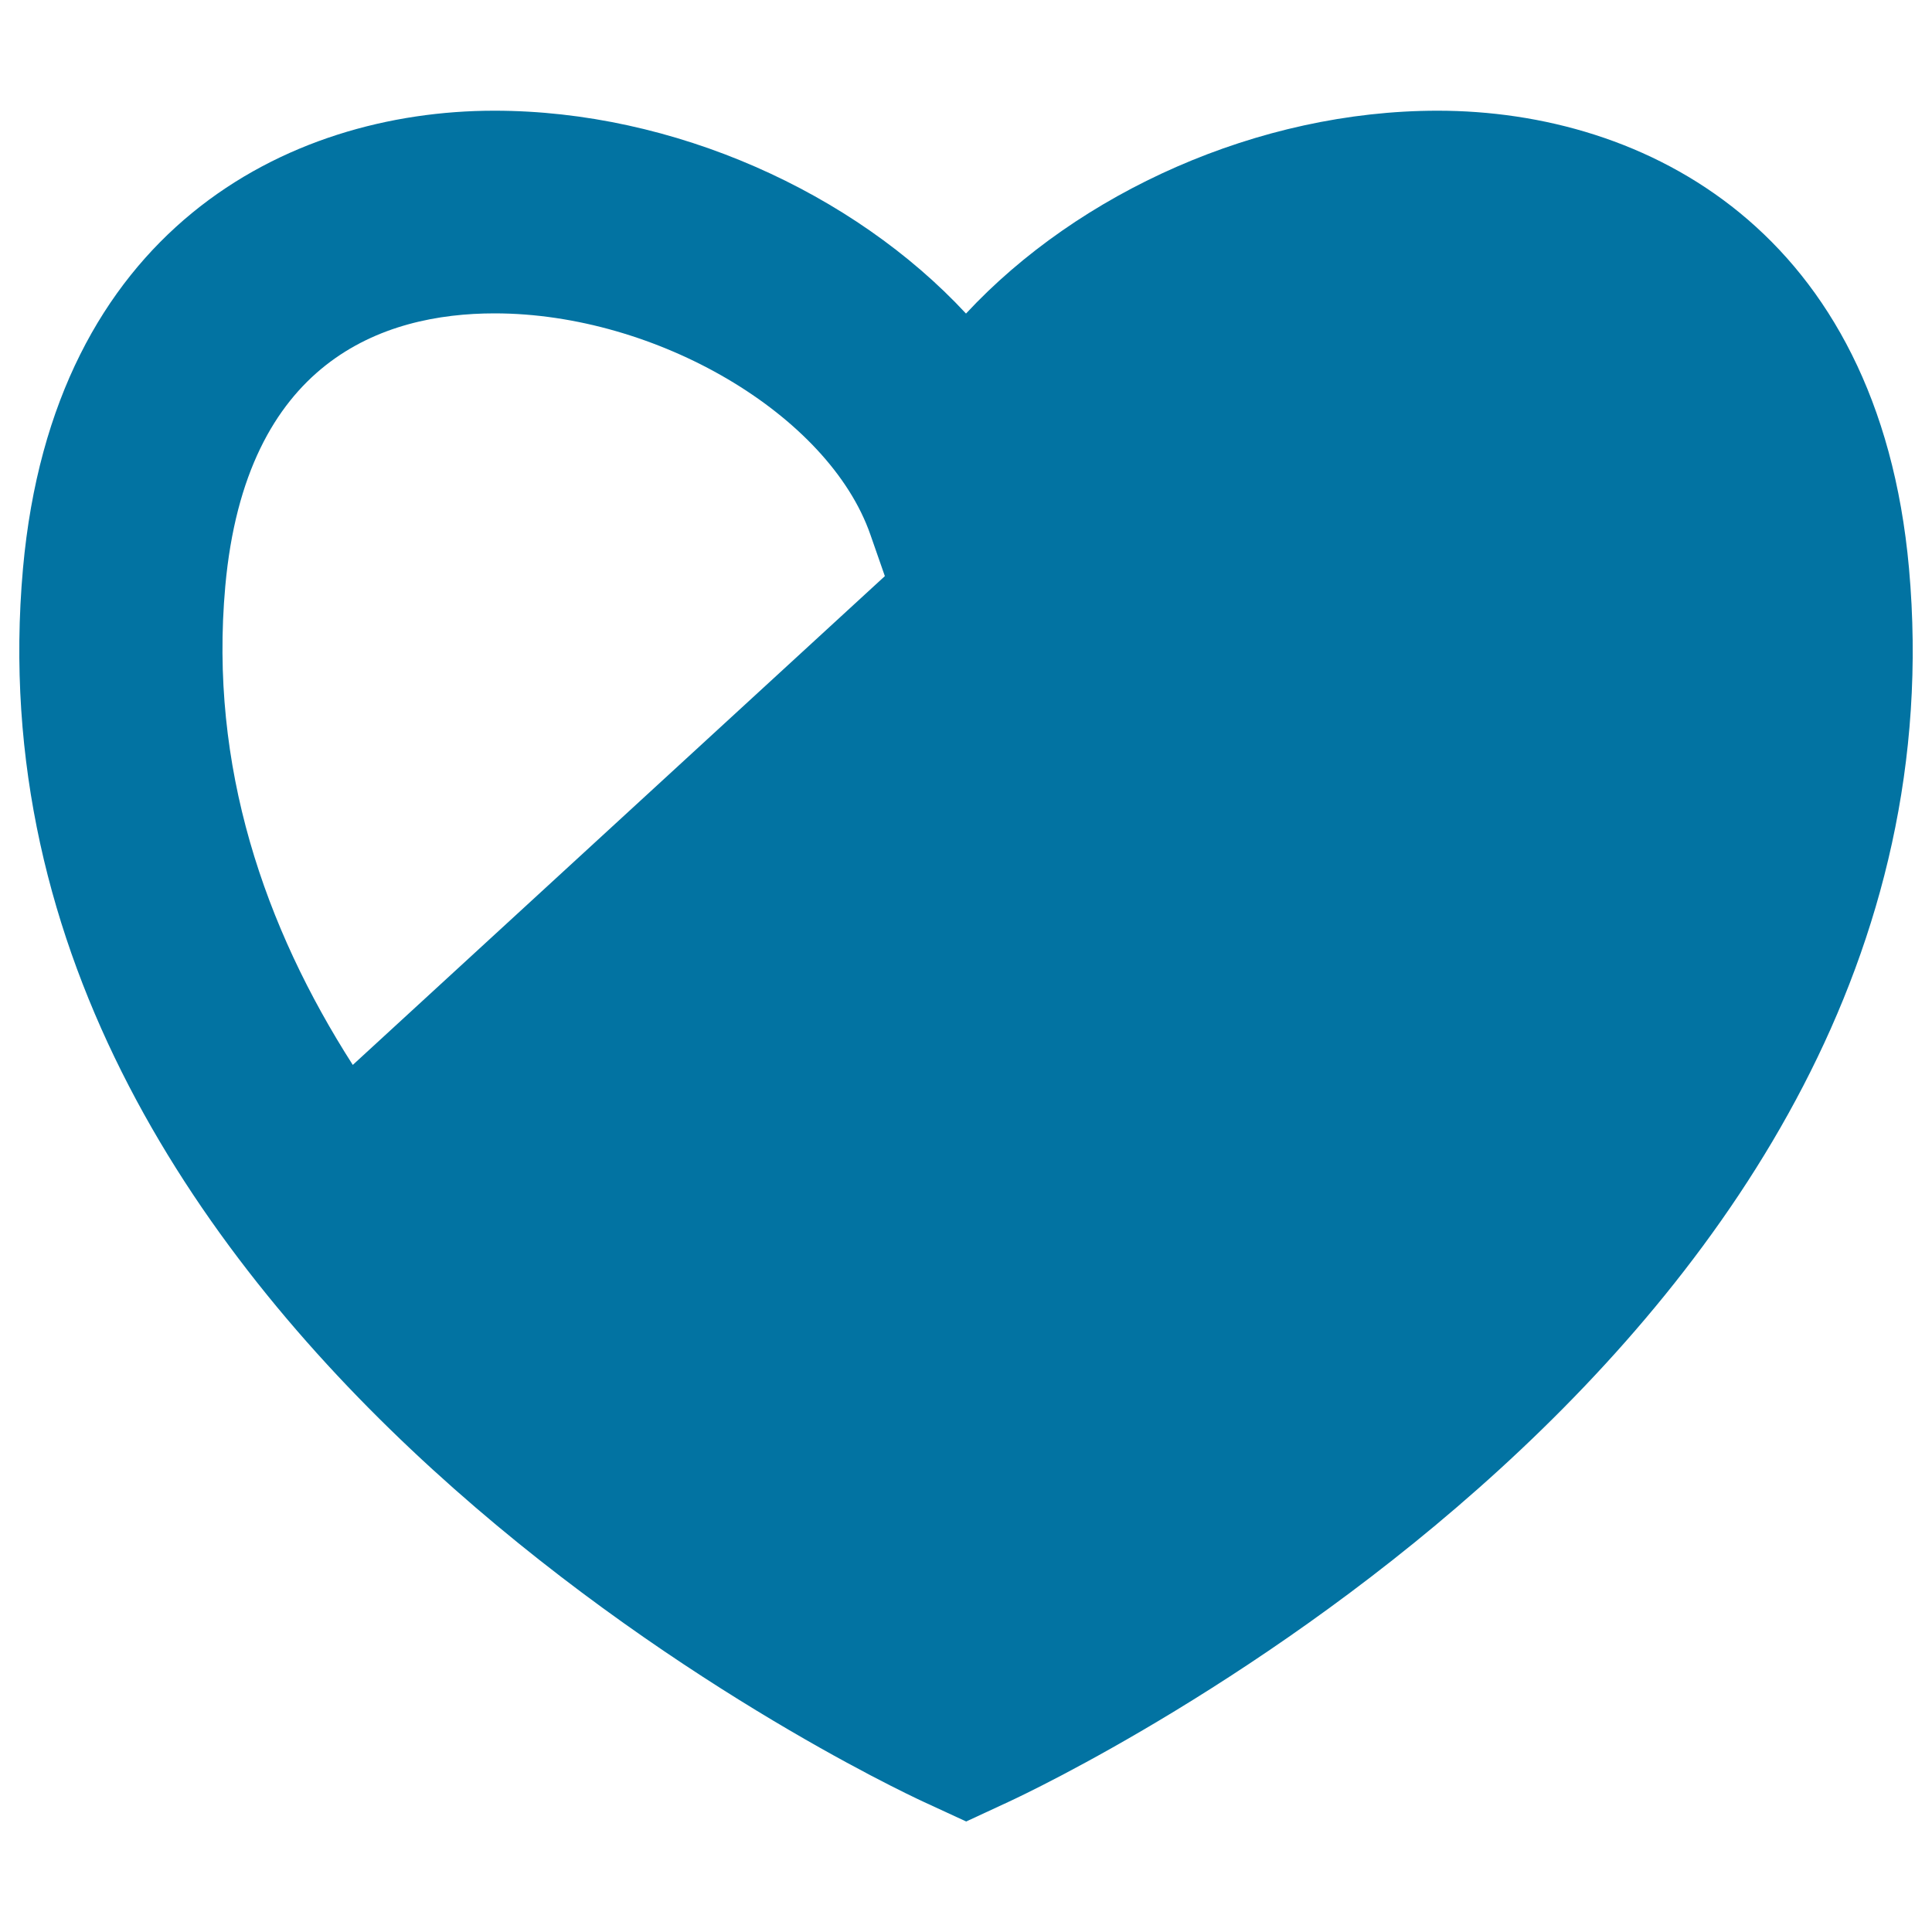
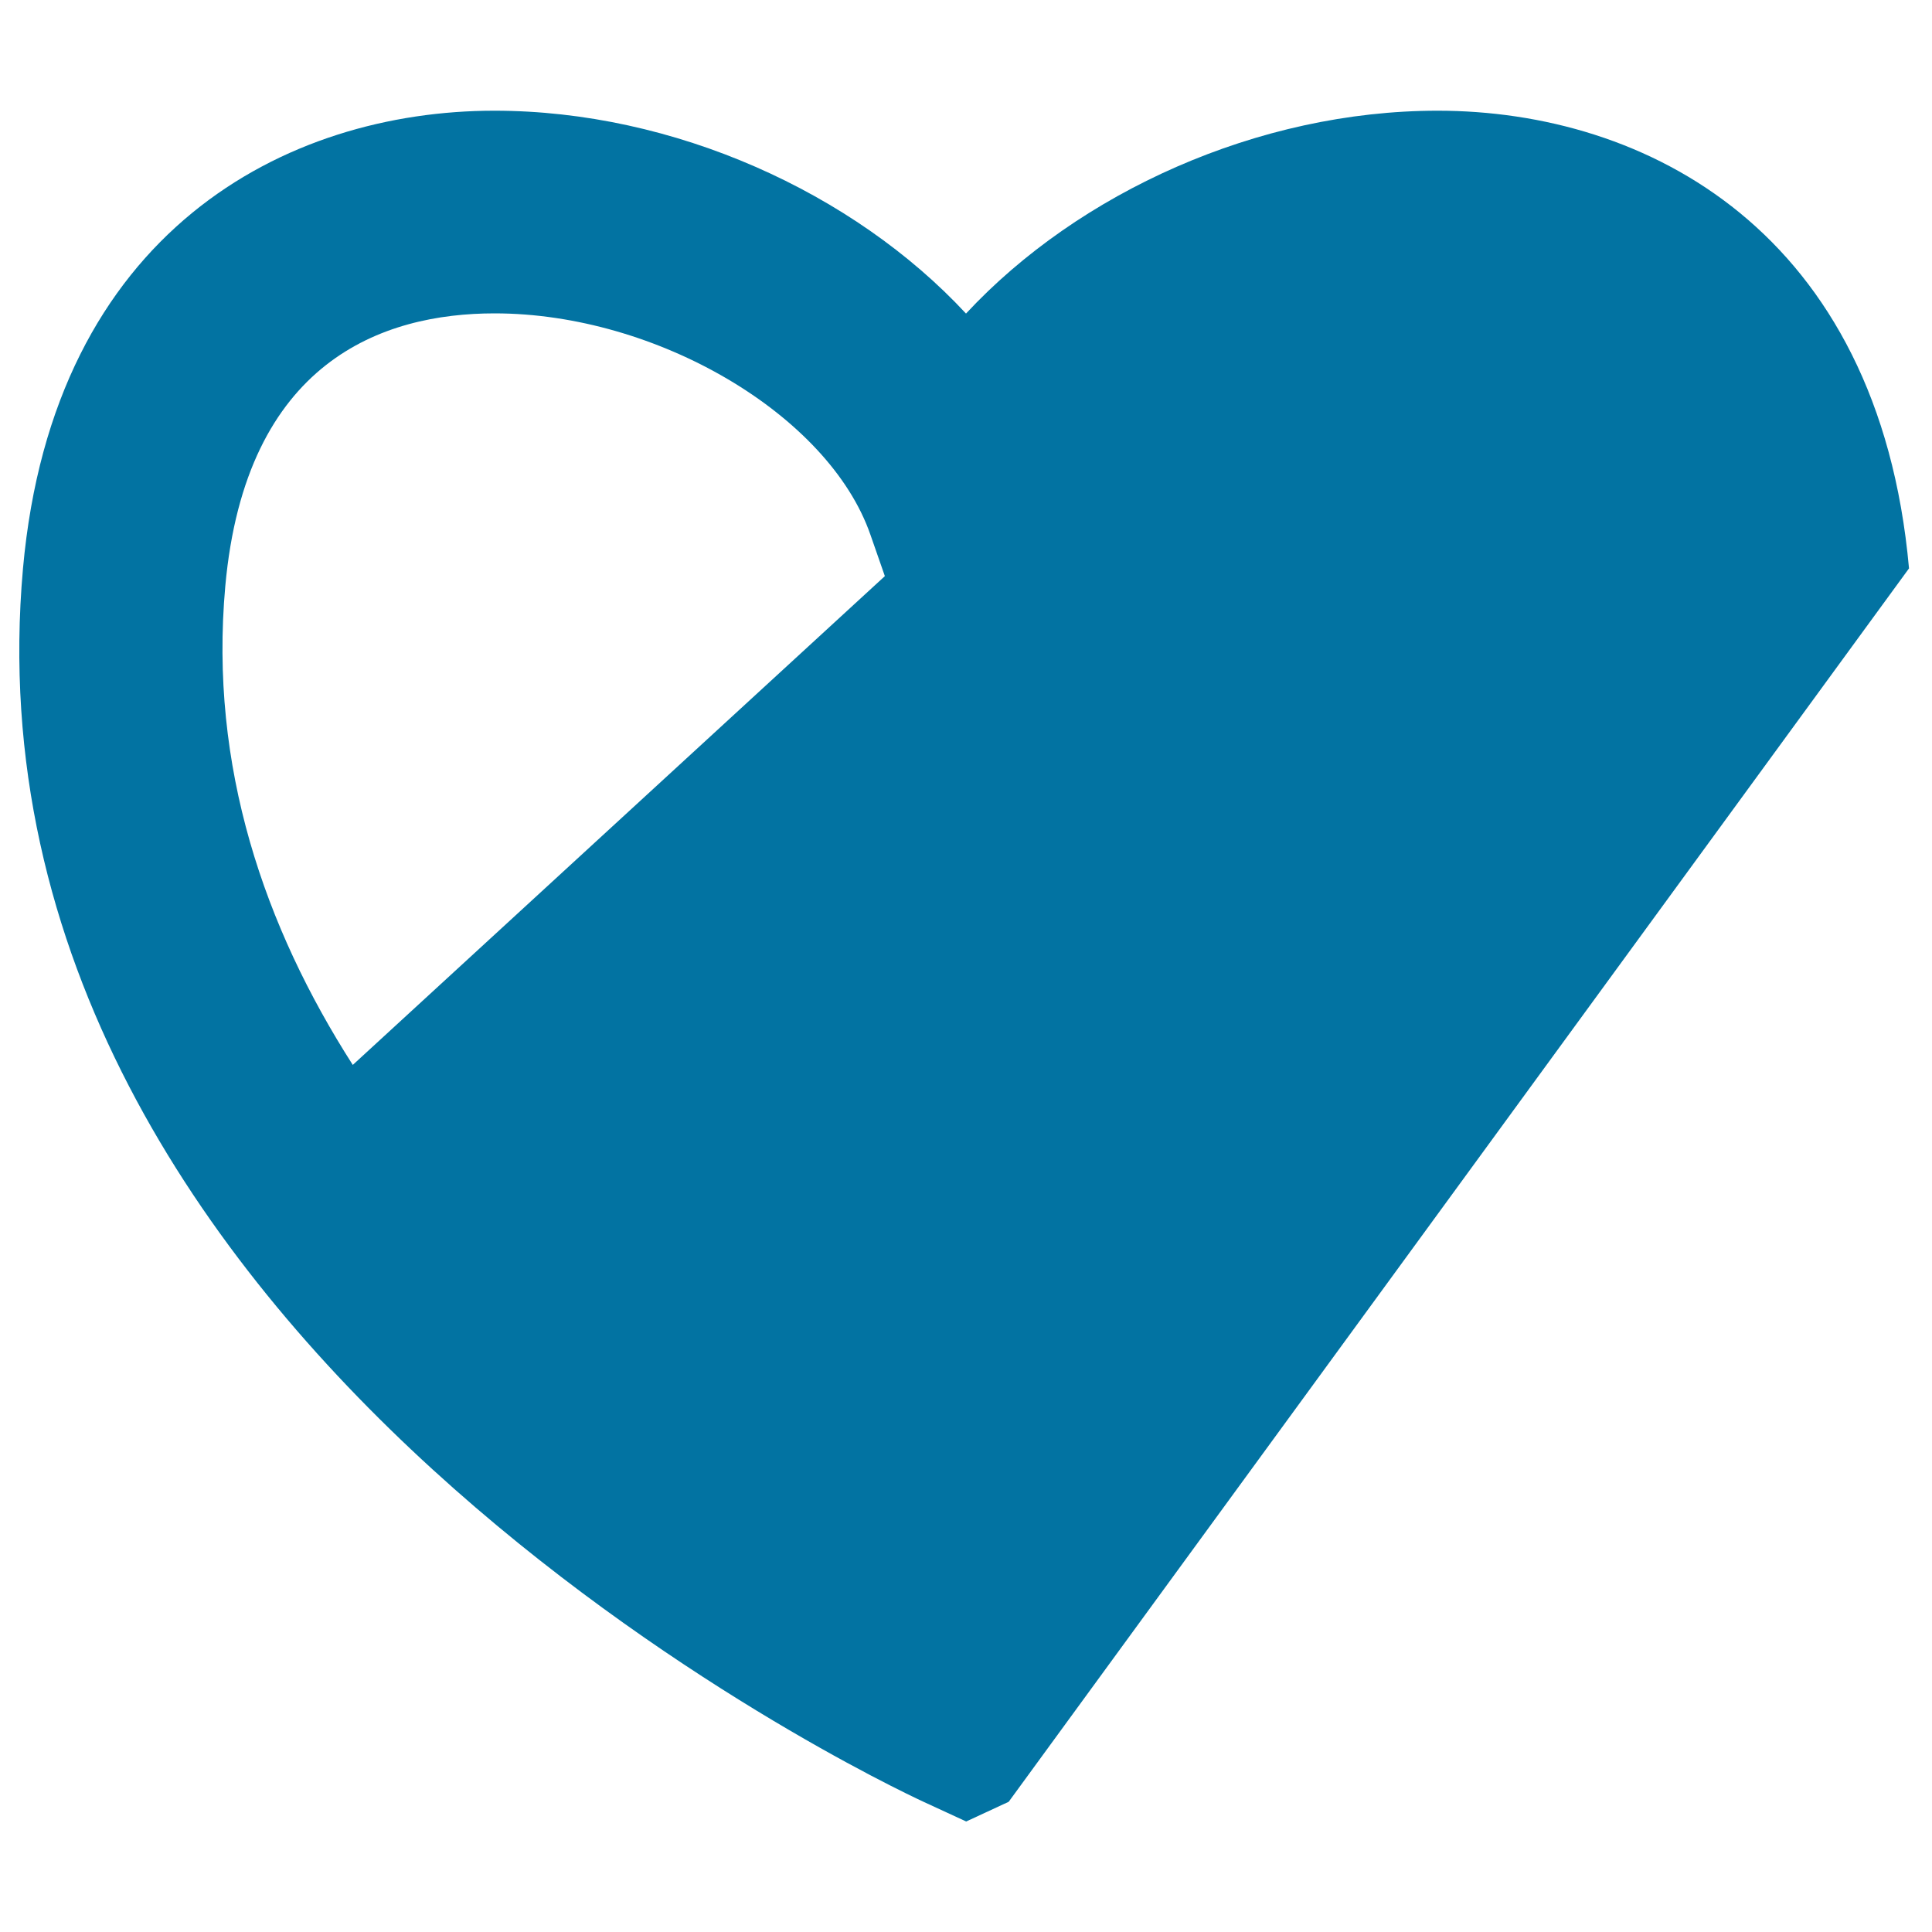
<svg xmlns="http://www.w3.org/2000/svg" viewBox="0 0 1000 1000" style="fill:#0273a2">
  <title>Heart Surgery SVG icon</title>
  <g>
-     <path d="M988.1,294.2c-15.7-174.7-136.3-236.9-244-236.9c-92.9,0-185.9,42.4-244.1,105c-58.1-62.6-151.2-105-244.1-105c-107.7,0-228.3,62.2-244,236.9C-24,695.9,457.5,923.1,478,932.6l22.1,10.2l22-10.2C542.5,923.1,1024.1,695.9,988.1,294.2z M116.6,303.5c10.5-116.7,81.6-141.3,139.4-141.3c83.9,0,172.9,52.5,194.5,114.5l7.5,21.5l-275.4,253C137,480,108.2,396.9,116.6,303.5z" />
+     <path d="M988.1,294.2c-15.7-174.7-136.3-236.9-244-236.9c-92.9,0-185.9,42.4-244.1,105c-58.1-62.6-151.2-105-244.1-105c-107.7,0-228.3,62.2-244,236.9C-24,695.9,457.5,923.1,478,932.6l22.1,10.2l22-10.2z M116.6,303.5c10.5-116.7,81.6-141.3,139.4-141.3c83.9,0,172.9,52.5,194.5,114.5l7.5,21.5l-275.4,253C137,480,108.2,396.9,116.6,303.5z" />
  </g>
</svg>